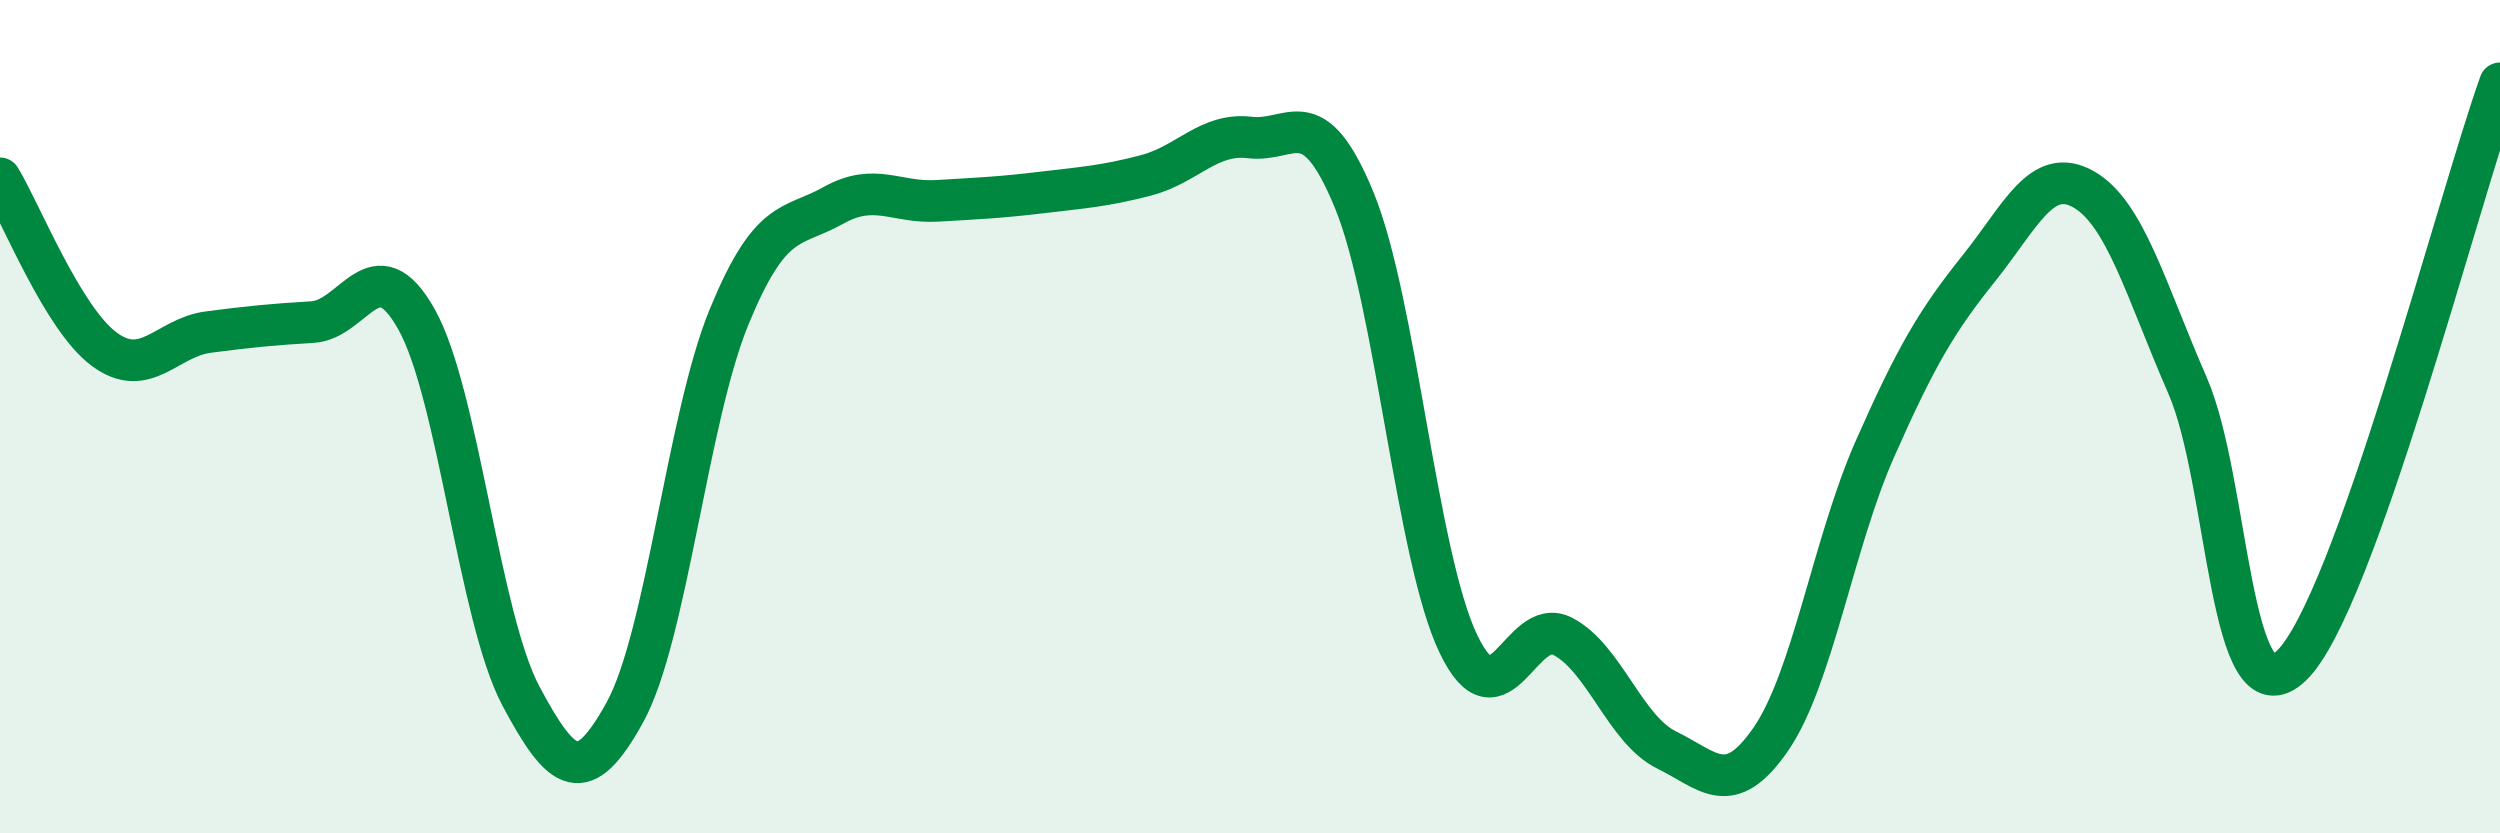
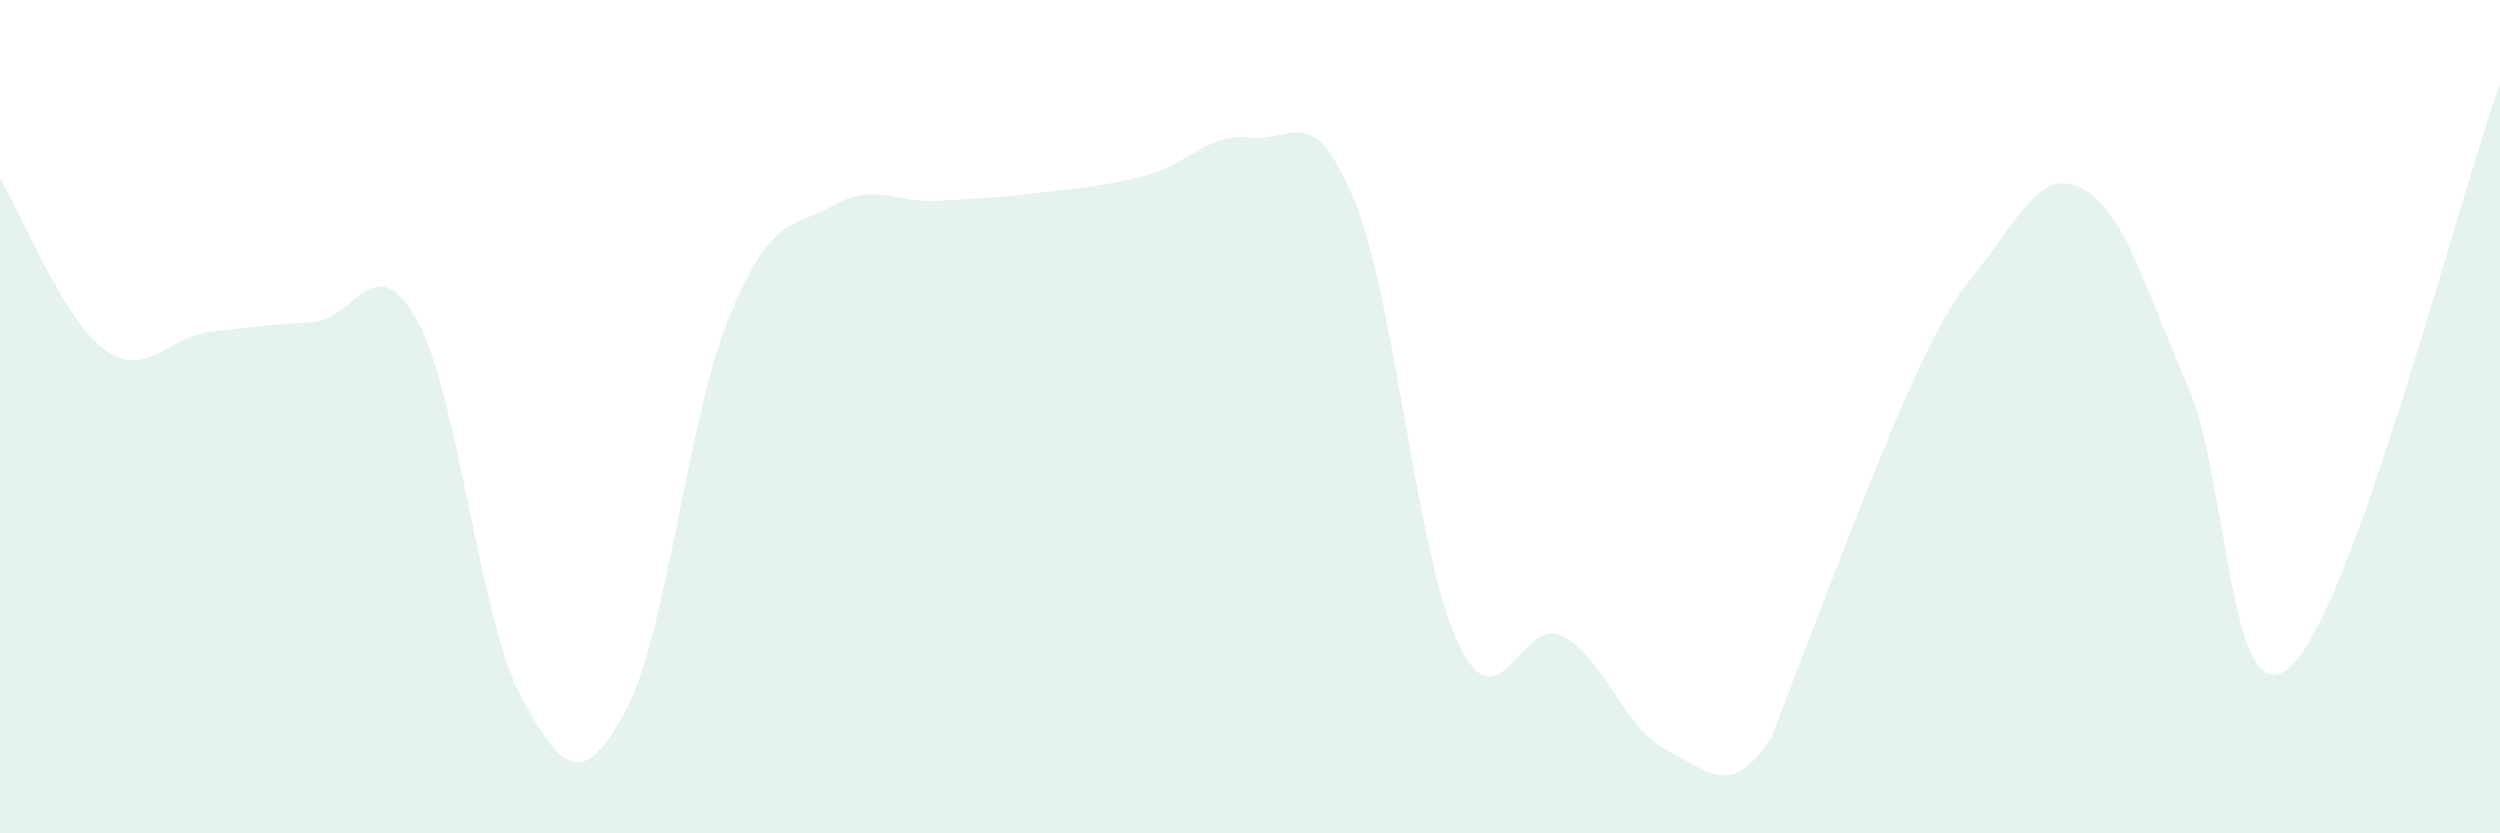
<svg xmlns="http://www.w3.org/2000/svg" width="60" height="20" viewBox="0 0 60 20">
-   <path d="M 0,4.28 C 0.5,5.1 1.5,7.64 2.5,8.38 C 3.5,9.12 4,8.1 5,7.97 C 6,7.84 6.5,7.79 7.5,7.73 C 8.5,7.67 9,5.88 10,7.67 C 11,9.46 11.5,14.82 12.5,16.7 C 13.5,18.58 14,18.91 15,17.09 C 16,15.27 16.5,10.03 17.5,7.6 C 18.5,5.17 19,5.49 20,4.93 C 21,4.37 21.5,4.88 22.5,4.82 C 23.5,4.76 24,4.74 25,4.62 C 26,4.5 26.5,4.47 27.5,4.21 C 28.5,3.95 29,3.18 30,3.3 C 31,3.42 31.5,2.37 32.5,4.8 C 33.5,7.23 34,13.36 35,15.45 C 36,17.54 36.5,14.76 37.5,15.27 C 38.5,15.78 39,17.51 40,18 C 41,18.49 41.5,19.19 42.5,17.74 C 43.5,16.29 44,13.03 45,10.77 C 46,8.51 46.5,7.68 47.5,6.43 C 48.5,5.18 49,3.98 50,4.54 C 51,5.1 51.5,6.96 52.5,9.25 C 53.5,11.54 53.5,17.42 55,15.97 C 56.5,14.52 59,4.79 60,2L60 20L0 20Z" fill="#008740" opacity="0.1" stroke-linecap="round" stroke-linejoin="round" />
-   <path d="M 0,4.28 C 0.5,5.1 1.5,7.64 2.5,8.38 C 3.5,9.12 4,8.1 5,7.97 C 6,7.84 6.5,7.79 7.5,7.73 C 8.5,7.67 9,5.88 10,7.67 C 11,9.46 11.5,14.82 12.5,16.7 C 13.5,18.58 14,18.91 15,17.09 C 16,15.27 16.5,10.03 17.5,7.6 C 18.5,5.17 19,5.49 20,4.93 C 21,4.37 21.5,4.88 22.5,4.82 C 23.5,4.76 24,4.74 25,4.62 C 26,4.5 26.5,4.47 27.5,4.21 C 28.5,3.95 29,3.18 30,3.3 C 31,3.42 31.5,2.37 32.5,4.8 C 33.5,7.23 34,13.36 35,15.45 C 36,17.54 36.5,14.76 37.5,15.27 C 38.5,15.78 39,17.51 40,18 C 41,18.49 41.5,19.19 42.5,17.74 C 43.5,16.29 44,13.03 45,10.77 C 46,8.51 46.5,7.68 47.5,6.43 C 48.5,5.18 49,3.98 50,4.54 C 51,5.1 51.5,6.96 52.5,9.25 C 53.5,11.54 53.5,17.42 55,15.97 C 56.5,14.52 59,4.79 60,2" stroke="#008740" stroke-width="1" fill="none" stroke-linecap="round" stroke-linejoin="round" />
+   <path d="M 0,4.28 C 0.5,5.1 1.5,7.64 2.5,8.38 C 3.5,9.12 4,8.1 5,7.97 C 6,7.84 6.5,7.79 7.5,7.73 C 8.5,7.67 9,5.88 10,7.67 C 11,9.46 11.5,14.82 12.5,16.7 C 13.5,18.58 14,18.91 15,17.09 C 16,15.27 16.5,10.03 17.5,7.6 C 18.5,5.17 19,5.49 20,4.93 C 21,4.37 21.5,4.88 22.5,4.82 C 23.5,4.76 24,4.74 25,4.62 C 26,4.5 26.5,4.47 27.5,4.21 C 28.5,3.95 29,3.18 30,3.3 C 31,3.42 31.5,2.37 32.5,4.8 C 33.5,7.23 34,13.36 35,15.45 C 36,17.54 36.5,14.76 37.5,15.27 C 38.5,15.78 39,17.51 40,18 C 41,18.49 41.5,19.19 42.5,17.74 C 46,8.51 46.5,7.68 47.5,6.43 C 48.5,5.18 49,3.98 50,4.54 C 51,5.1 51.5,6.96 52.5,9.25 C 53.5,11.54 53.5,17.42 55,15.97 C 56.5,14.52 59,4.79 60,2L60 20L0 20Z" fill="#008740" opacity="0.1" stroke-linecap="round" stroke-linejoin="round" />
</svg>